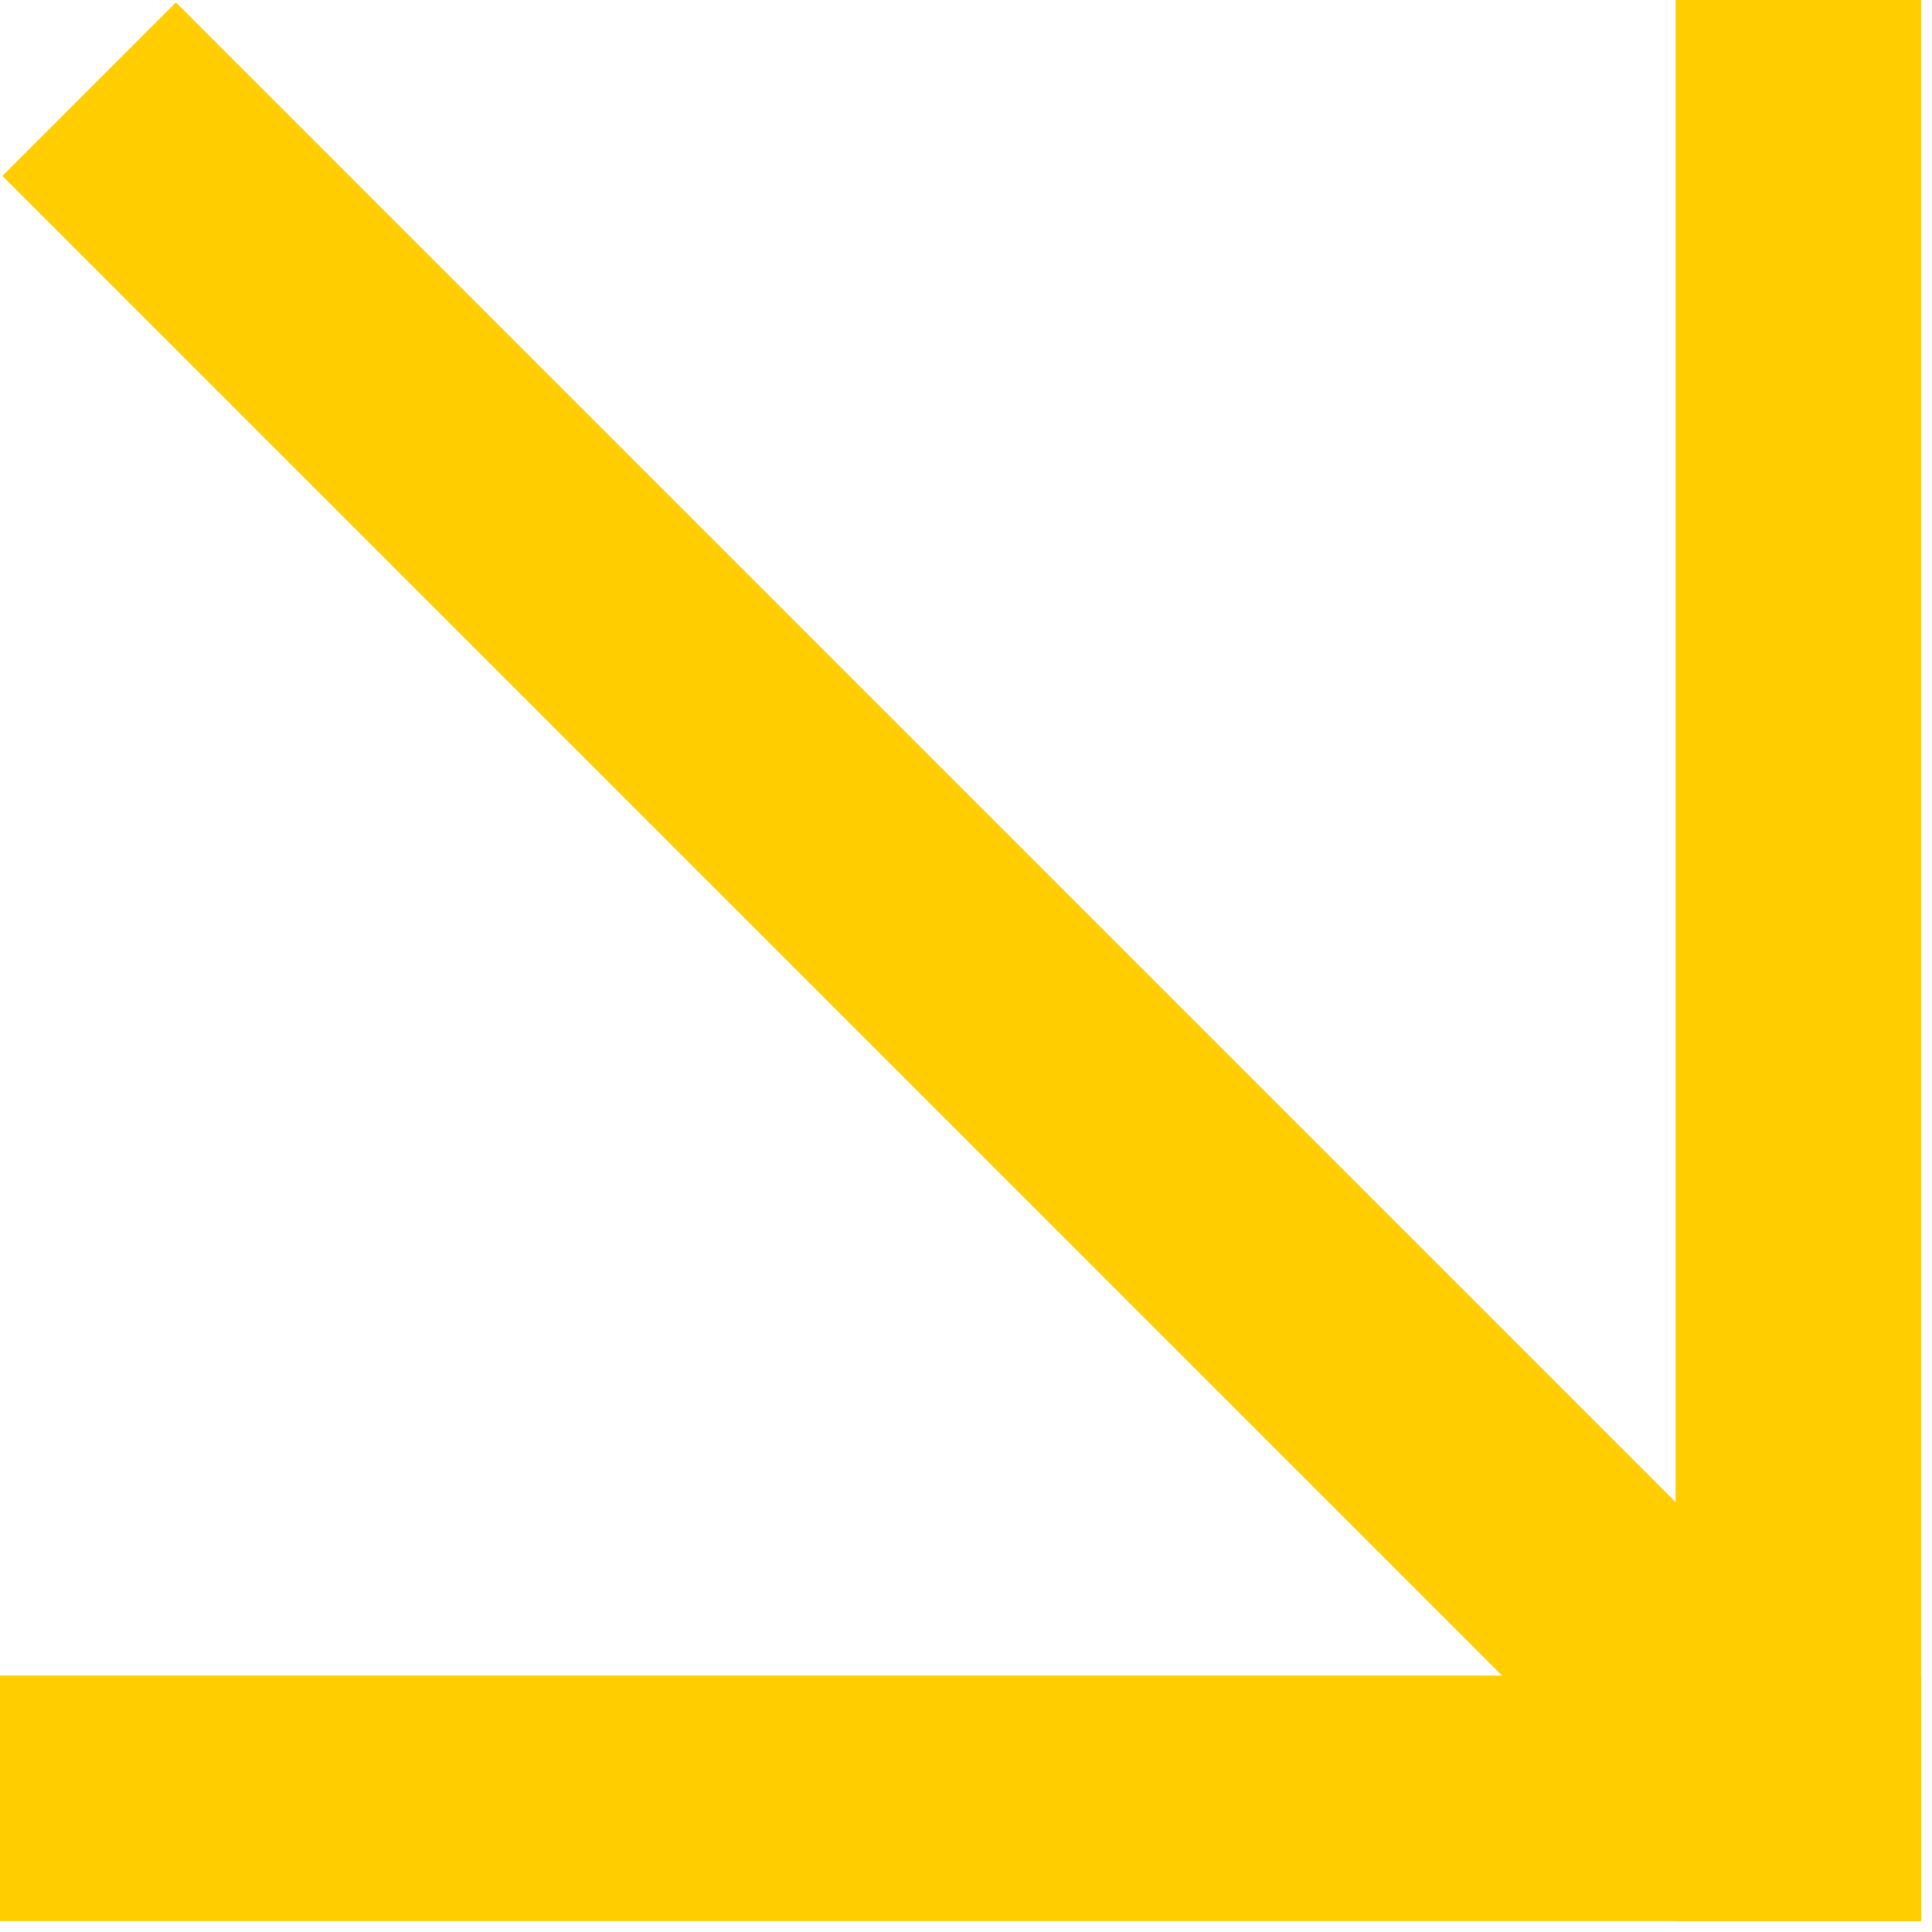
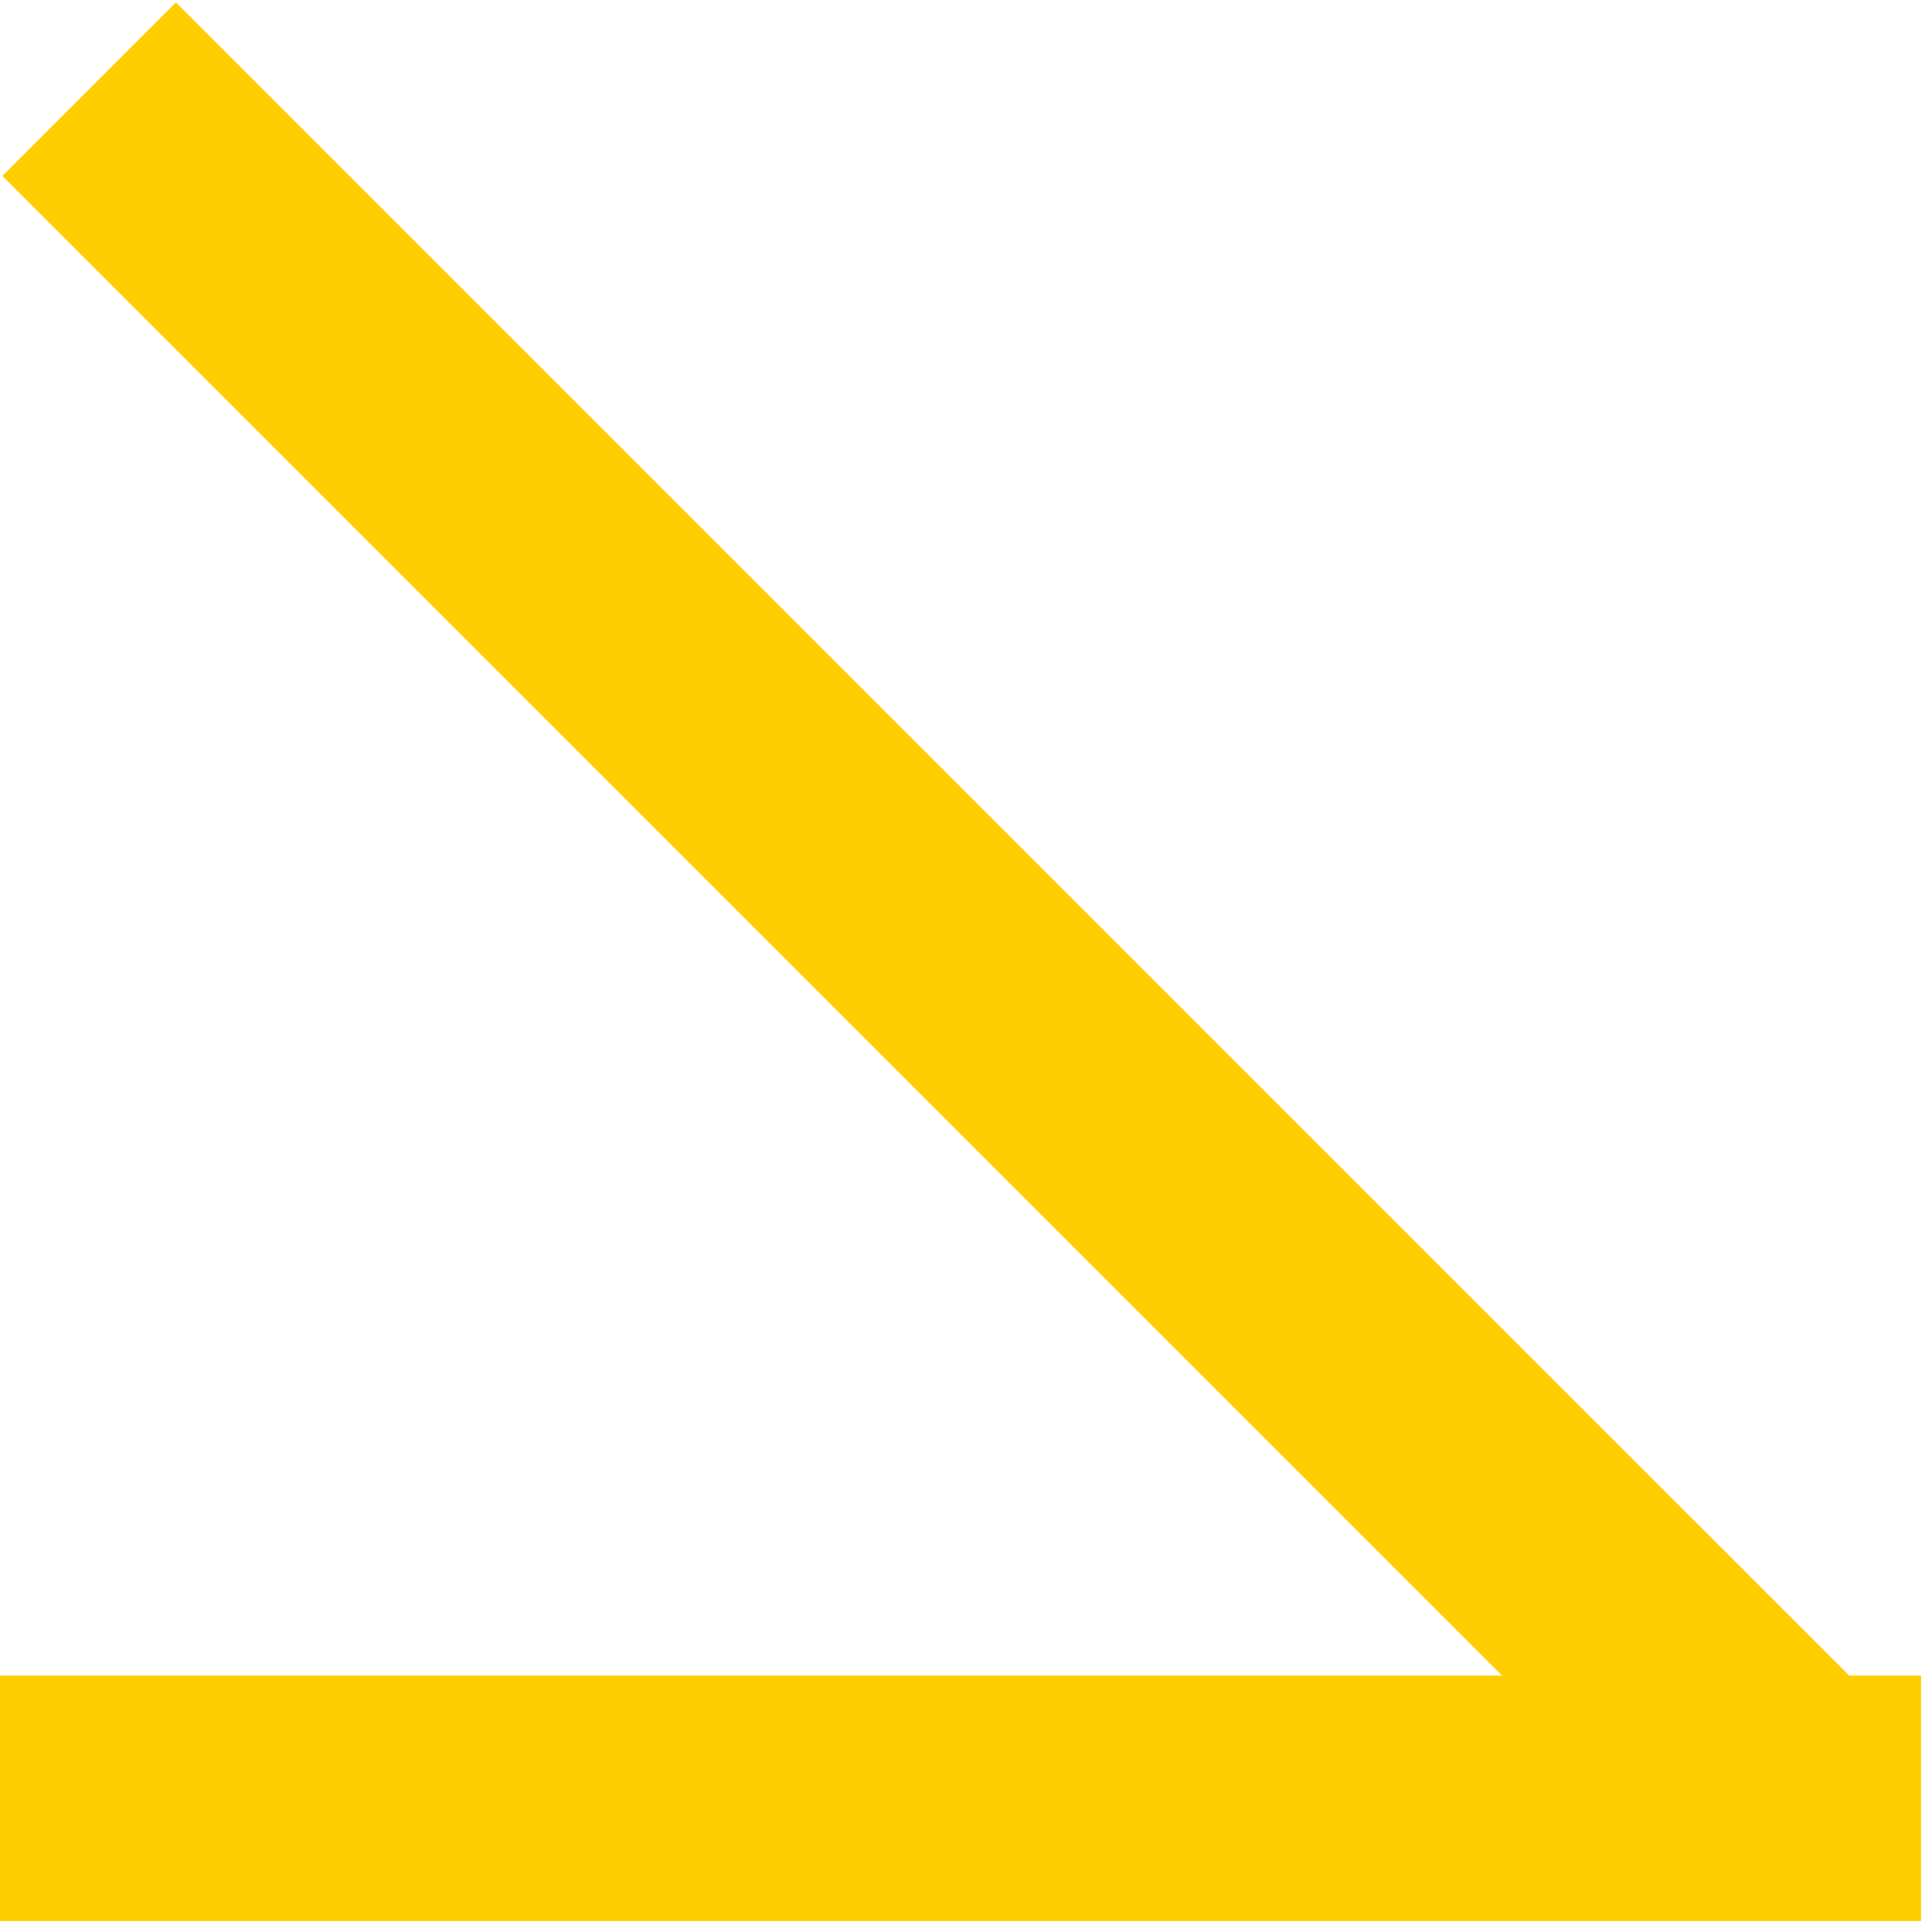
<svg xmlns="http://www.w3.org/2000/svg" width="100%" height="100%" viewBox="0 0 88 88" version="1.1" xml:space="preserve" style="fill-rule:evenodd;clip-rule:evenodd;stroke-linejoin:round;stroke-miterlimit:2;">
  <rect x="0" y="76.32" width="87.5" height="11.18" style="fill:#ffcd00;" />
  <path d="M0.109,8.014l79.485,79.486l7.906,-7.906l-79.486,-79.485l-7.905,7.905Z" style="fill:#ffcd00;" />
-   <path d="M76.32,0l-0,87.5l11.18,0l0,-87.5l-11.18,0Z" style="fill:#ffcd00;" />
</svg>